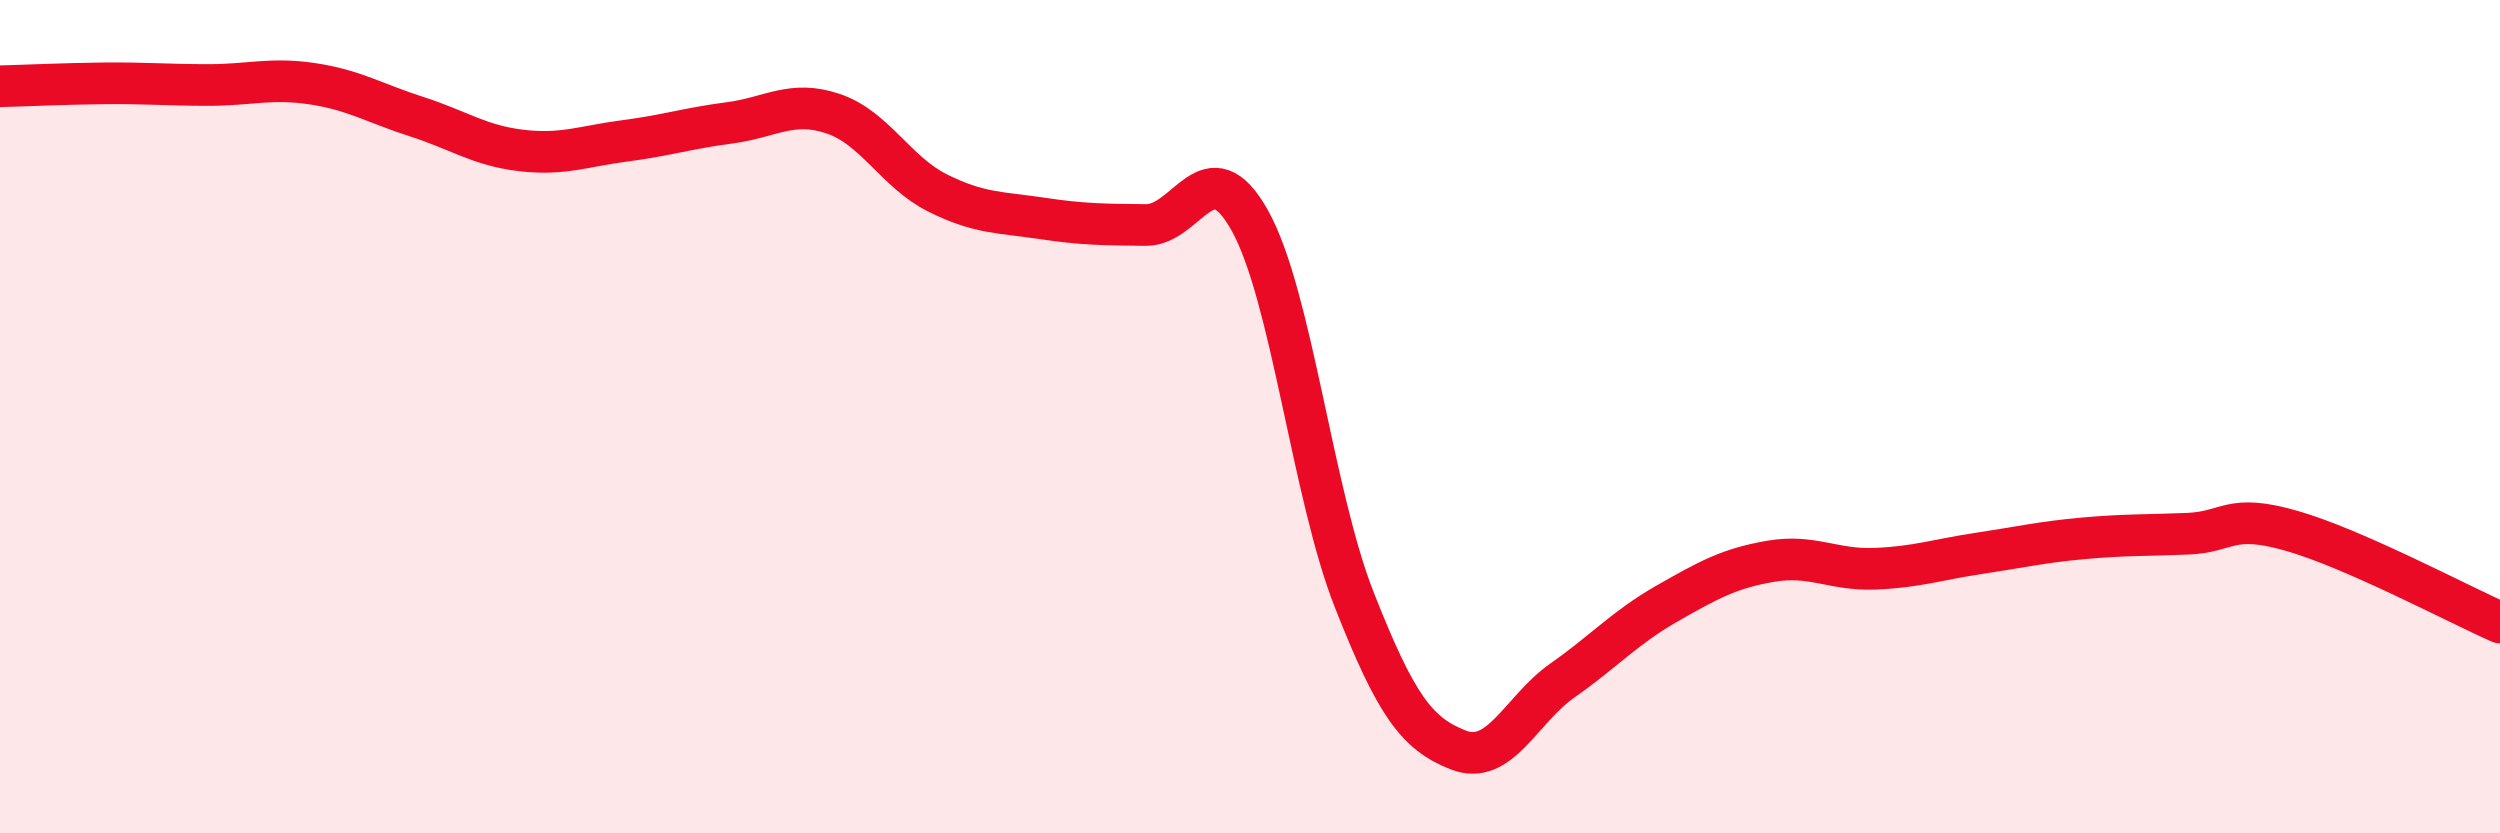
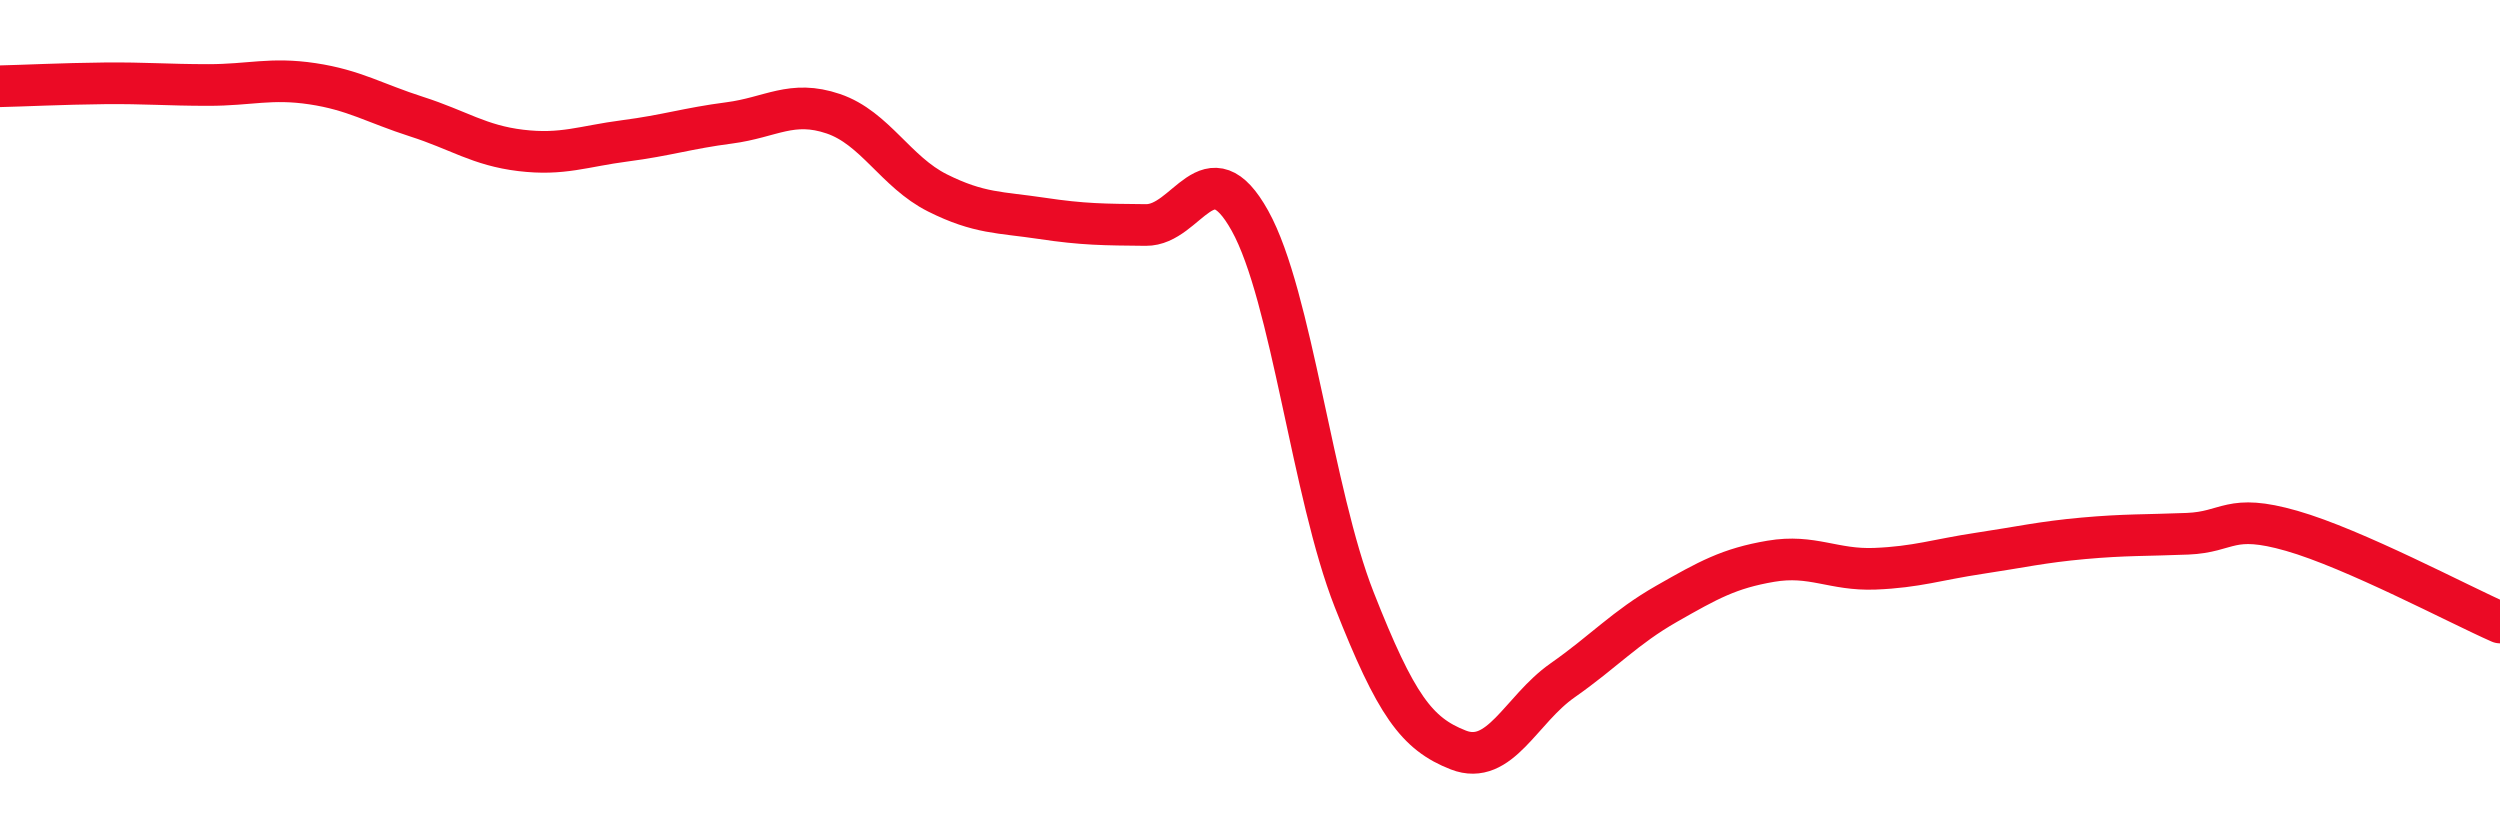
<svg xmlns="http://www.w3.org/2000/svg" width="60" height="20" viewBox="0 0 60 20">
-   <path d="M 0,2.07 C 0.5,2.06 1.5,2.01 2.5,2 C 3.5,1.99 4,2.04 5,2.04 C 6,2.04 6.5,1.86 7.5,2.01 C 8.5,2.16 9,2.48 10,2.8 C 11,3.12 11.5,3.49 12.5,3.61 C 13.5,3.73 14,3.51 15,3.38 C 16,3.25 16.5,3.08 17.5,2.95 C 18.5,2.82 19,2.39 20,2.73 C 21,3.07 21.5,4.13 22.5,4.63 C 23.5,5.13 24,5.09 25,5.24 C 26,5.39 26.5,5.39 27.5,5.4 C 28.5,5.41 29,3.5 30,5.3 C 31,7.1 31.5,11.85 32.5,14.39 C 33.5,16.93 34,17.61 35,18 C 36,18.39 36.5,17.03 37.5,16.33 C 38.5,15.63 39,15.06 40,14.49 C 41,13.92 41.5,13.64 42.5,13.47 C 43.5,13.3 44,13.69 45,13.65 C 46,13.61 46.5,13.43 47.5,13.28 C 48.5,13.13 49,13.01 50,12.92 C 51,12.83 51.5,12.85 52.5,12.81 C 53.5,12.77 53.5,12.31 55,12.74 C 56.5,13.17 59,14.5 60,14.94L60 20L0 20Z" fill="#EB0A25" opacity="0.1" stroke-linecap="round" stroke-linejoin="round" />
  <path d="M 0,2.07 C 0.5,2.06 1.5,2.01 2.5,2 C 3.5,1.99 4,2.04 5,2.04 C 6,2.04 6.5,1.86 7.5,2.01 C 8.5,2.16 9,2.48 10,2.8 C 11,3.12 11.5,3.49 12.5,3.61 C 13.5,3.73 14,3.51 15,3.38 C 16,3.25 16.5,3.08 17.5,2.95 C 18.5,2.82 19,2.39 20,2.73 C 21,3.07 21.5,4.13 22.5,4.63 C 23.5,5.13 24,5.09 25,5.24 C 26,5.39 26.5,5.39 27.5,5.4 C 28.5,5.41 29,3.5 30,5.3 C 31,7.1 31.5,11.85 32.5,14.39 C 33.5,16.93 34,17.61 35,18 C 36,18.39 36.5,17.03 37.5,16.33 C 38.5,15.63 39,15.06 40,14.49 C 41,13.92 41.5,13.64 42.5,13.47 C 43.5,13.3 44,13.69 45,13.65 C 46,13.61 46.5,13.43 47.5,13.28 C 48.5,13.13 49,13.01 50,12.92 C 51,12.83 51.5,12.85 52.5,12.81 C 53.5,12.77 53.5,12.31 55,12.74 C 56.5,13.17 59,14.5 60,14.94" stroke="#EB0A25" stroke-width="1" fill="none" stroke-linecap="round" stroke-linejoin="round" />
</svg>